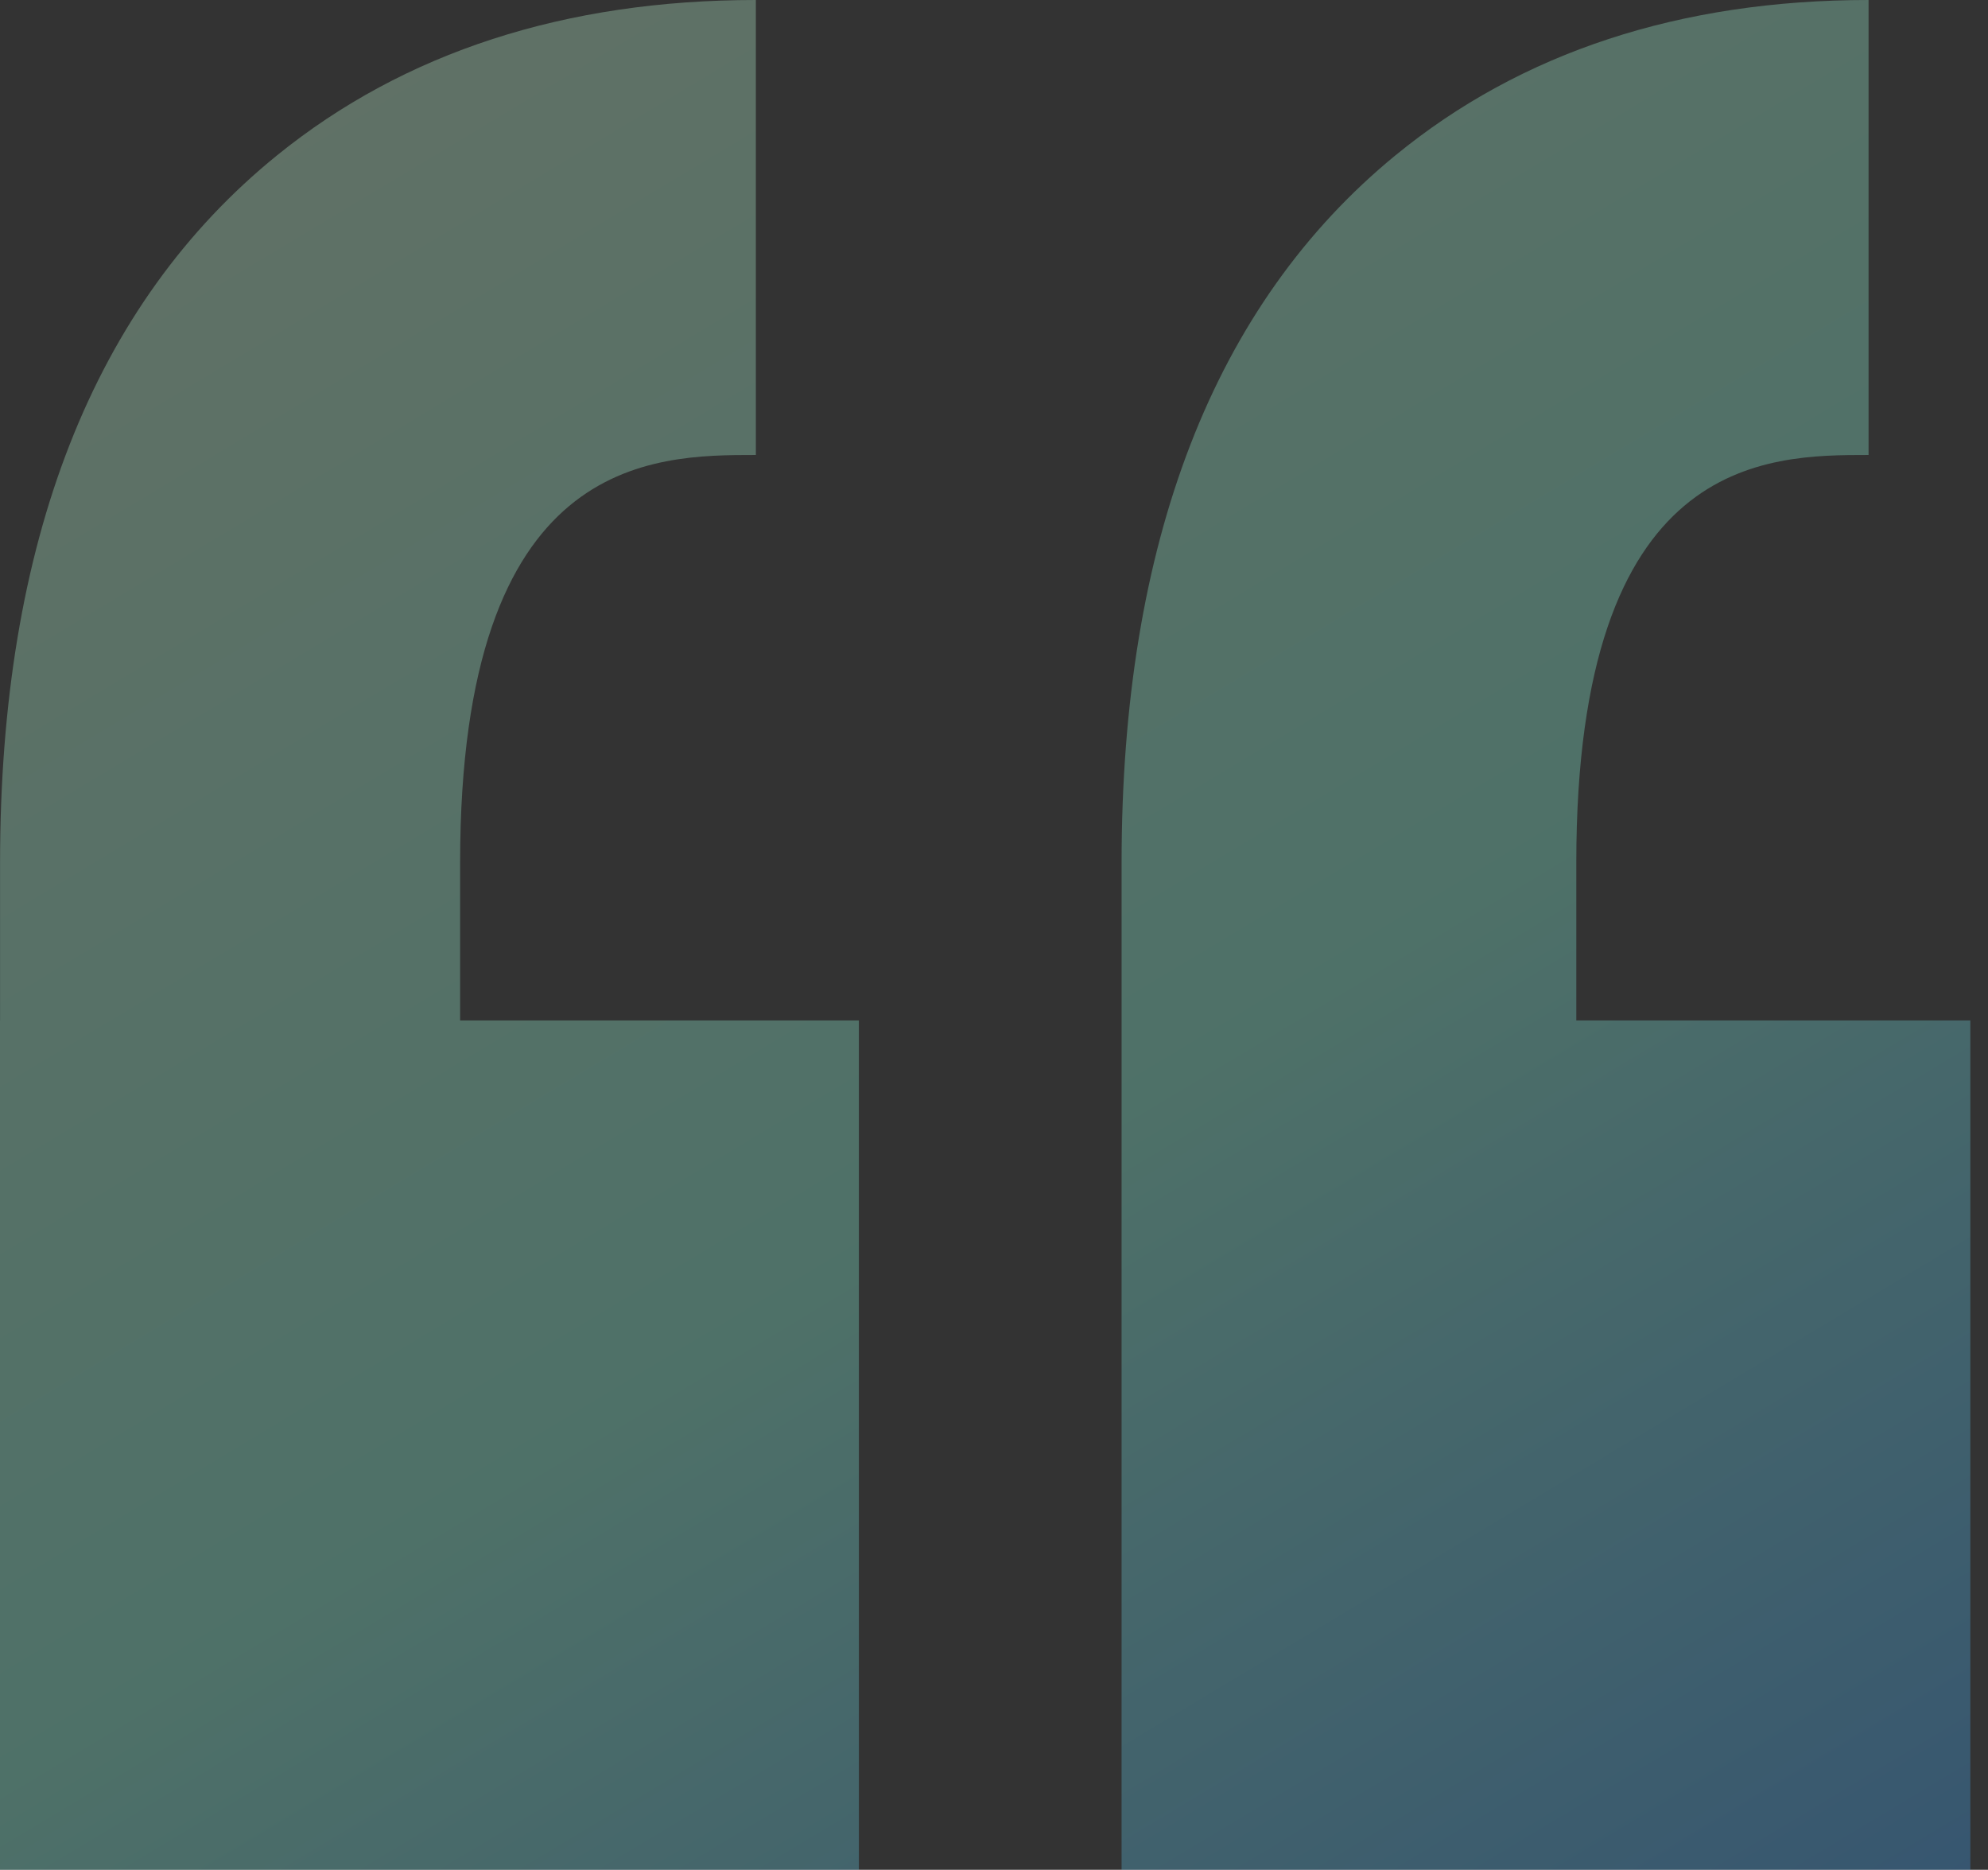
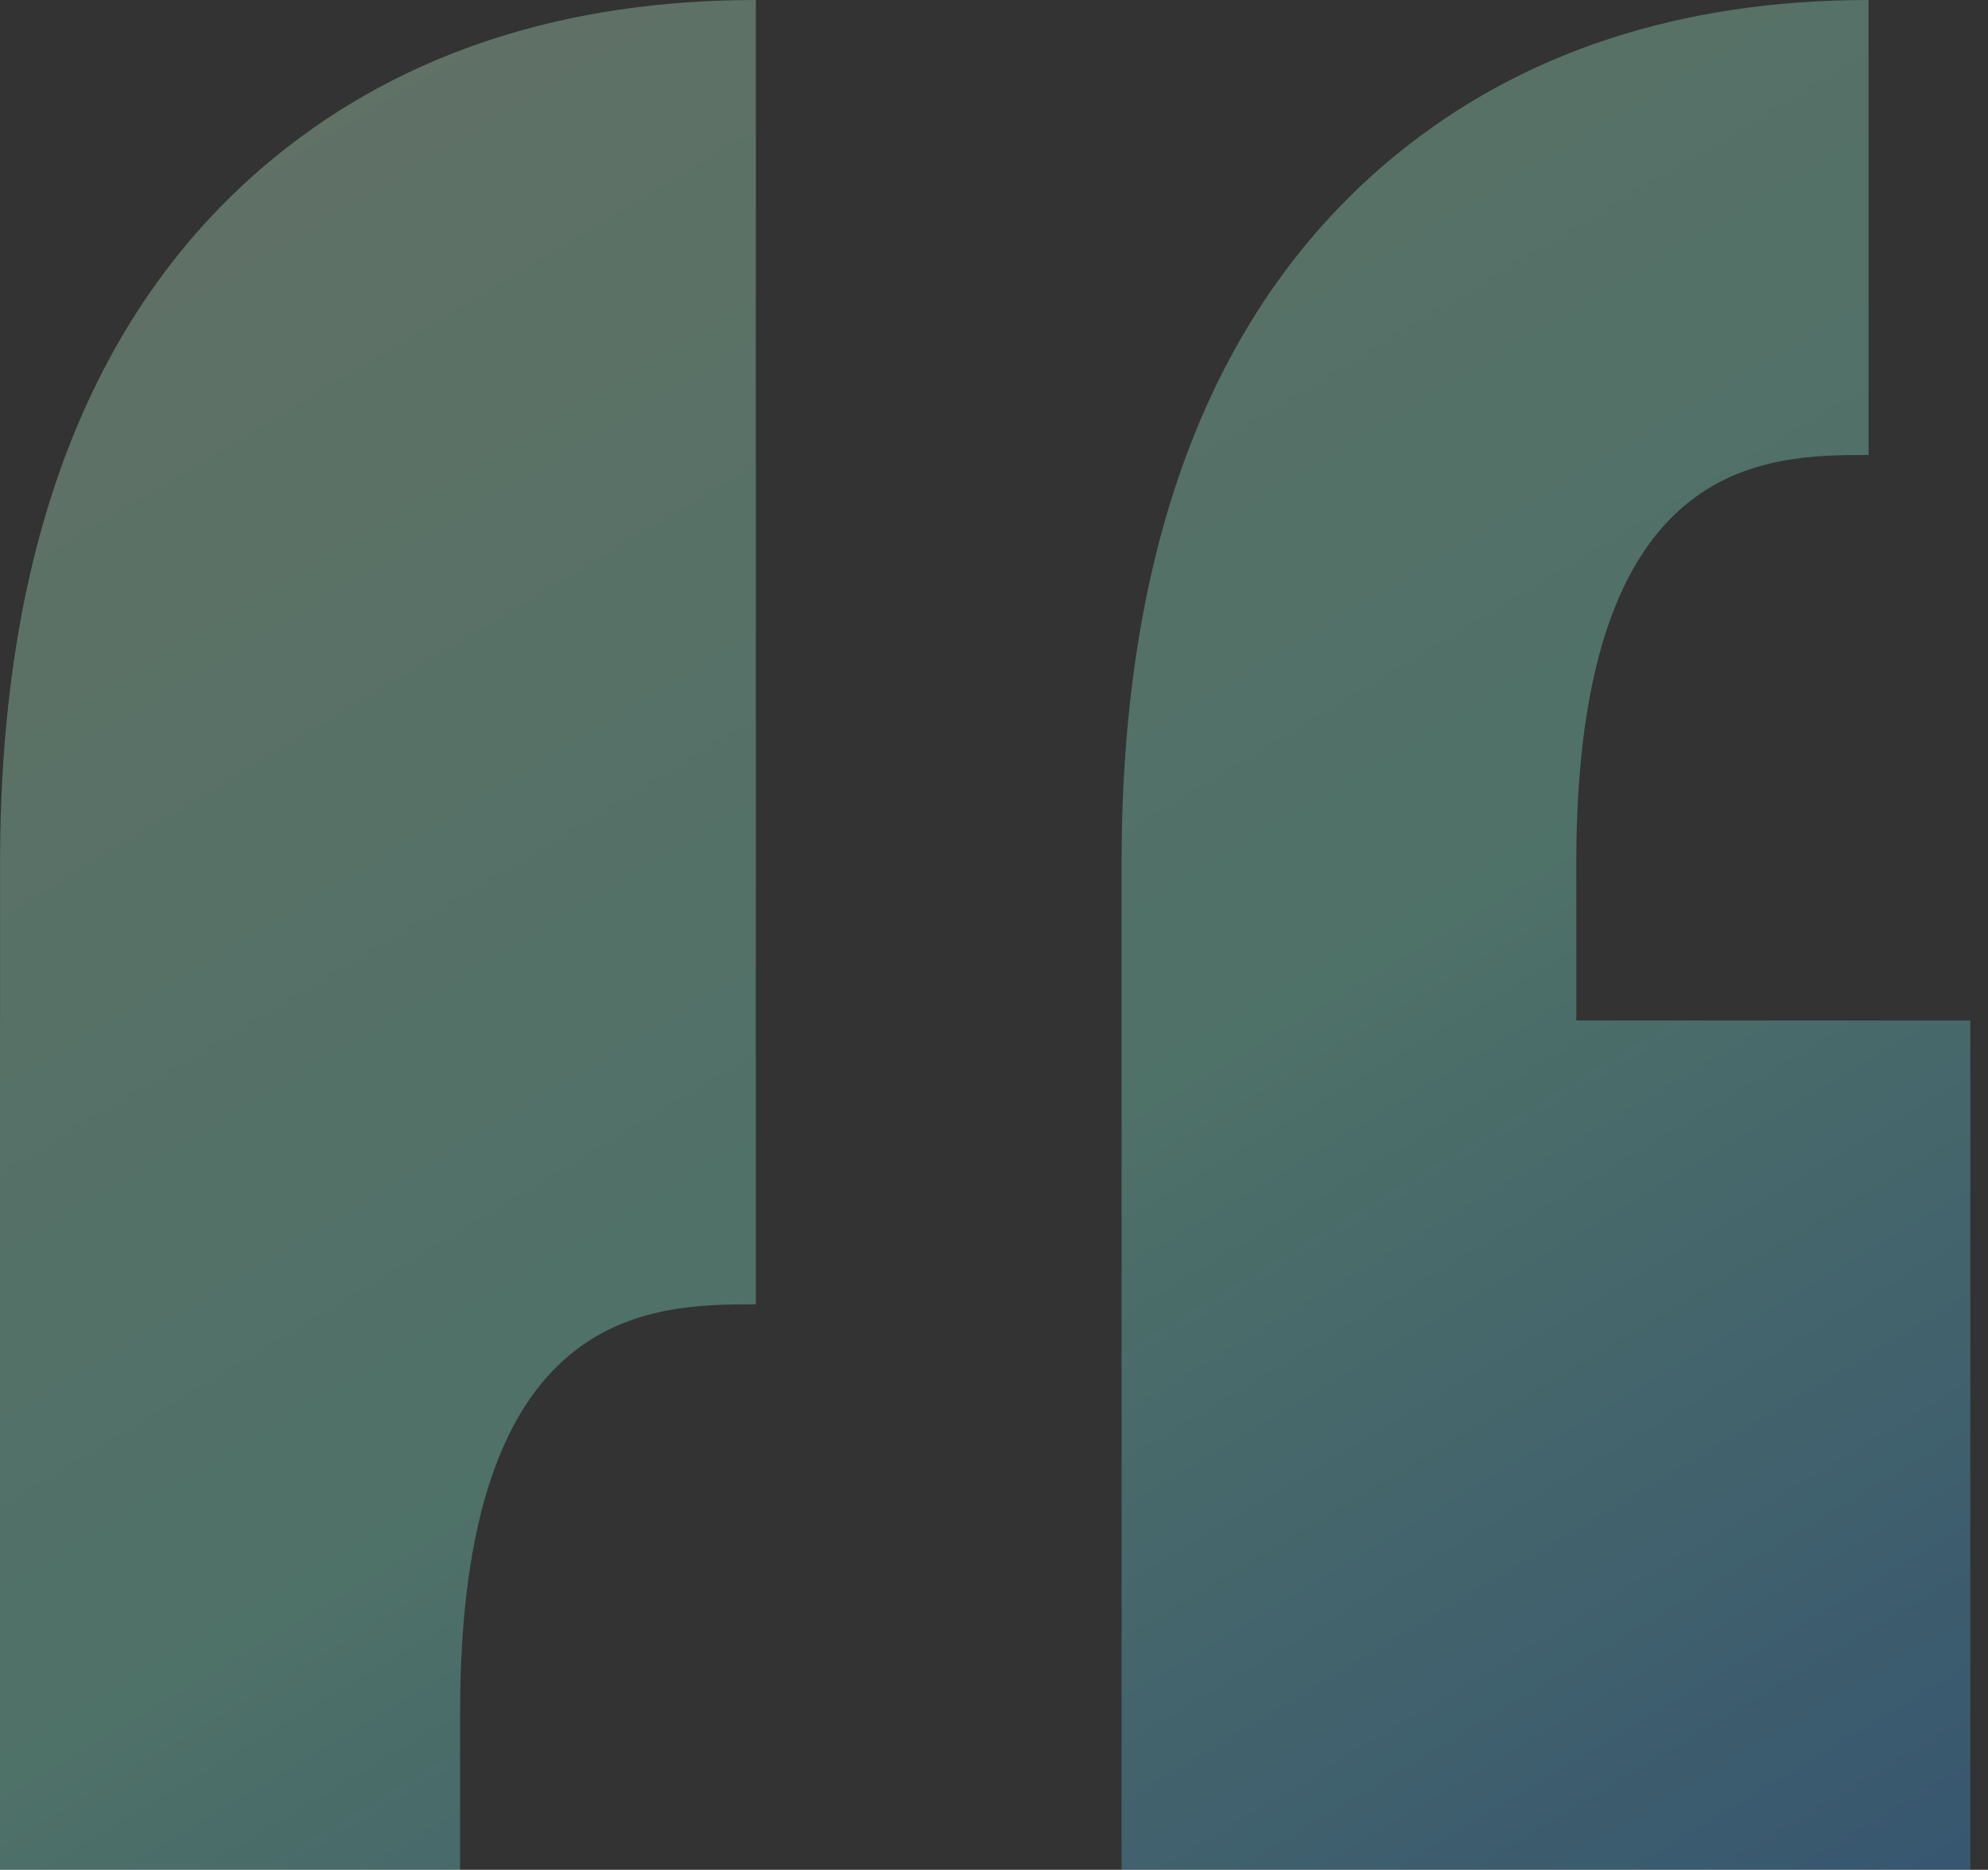
<svg xmlns="http://www.w3.org/2000/svg" width="67" height="63" fill="none" viewBox="0 0 67 63">
  <rect x="0" y="0" width="67" height="63" fill="#333333" stroke="none" />
-   <path fill="url(#paint0_linear_930_20146)" fill-rule="evenodd" d="M47.034 5.23C40.908 10.247 37.8 18.268 37.8 29.067V63h28.605V34.382h-13.28v-5.316c0-13.736 6.409-13.736 9.85-13.736V0c-6.34 0-11.704 1.758-15.94 5.23Zm-37.692 0C3.143 10.247.002 18.268.002 29.067v5.316H0V63h28.946V34.382H15.507v-5.316c0-13.736 6.484-13.736 9.967-13.736V0C19.056 0 13.63 1.758 9.342 5.23Z" clip-rule="evenodd" opacity=".3" />
+   <path fill="url(#paint0_linear_930_20146)" fill-rule="evenodd" d="M47.034 5.23C40.908 10.247 37.8 18.268 37.8 29.067V63h28.605V34.382h-13.28v-5.316c0-13.736 6.409-13.736 9.85-13.736V0c-6.34 0-11.704 1.758-15.94 5.23Zm-37.692 0C3.143 10.247.002 18.268.002 29.067v5.316H0V63h28.946H15.507v-5.316c0-13.736 6.484-13.736 9.967-13.736V0C19.056 0 13.63 1.758 9.342 5.23Z" clip-rule="evenodd" opacity=".3" />
  <defs>
    <linearGradient id="paint0_linear_930_20146" x1="82.848" x2="40.219" y1="56.709" y2="-14.334" gradientUnits="userSpaceOnUse">
      <stop stop-color="#38A0FF" />
      <stop offset=".474" stop-color="#8CFFE3" />
      <stop offset="1" stop-color="#C8FFDB" />
    </linearGradient>
  </defs>
</svg>